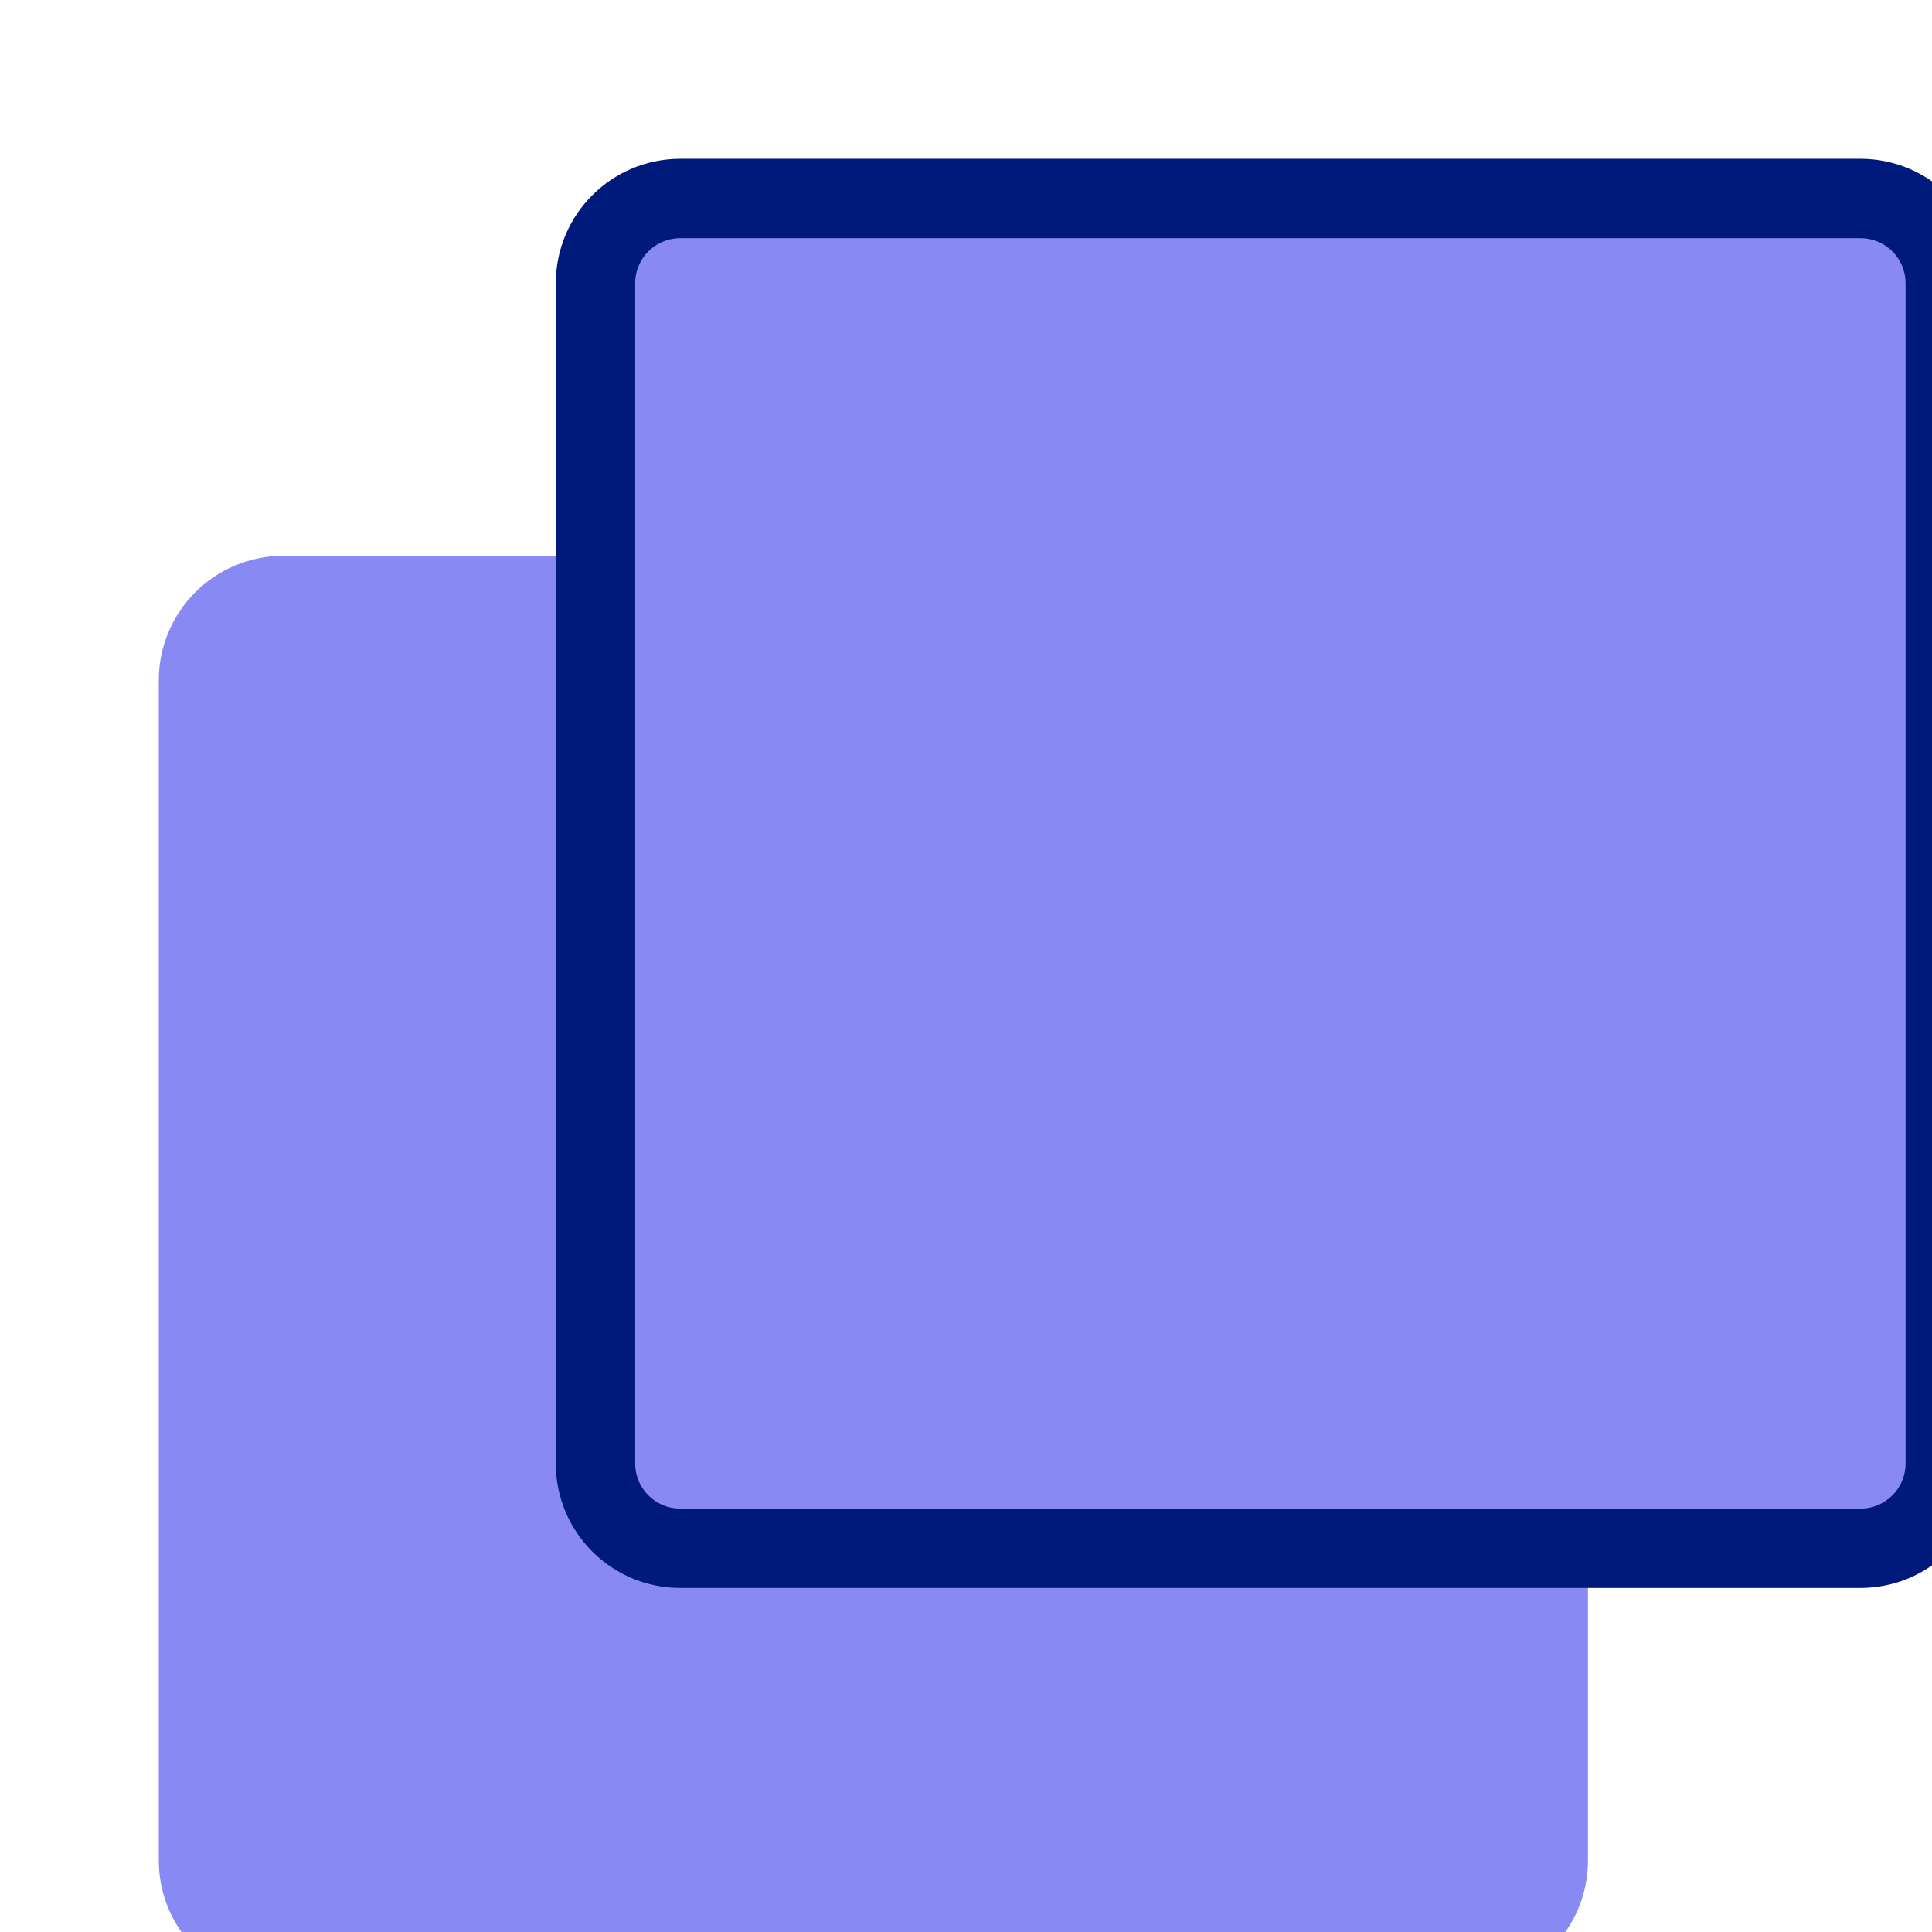
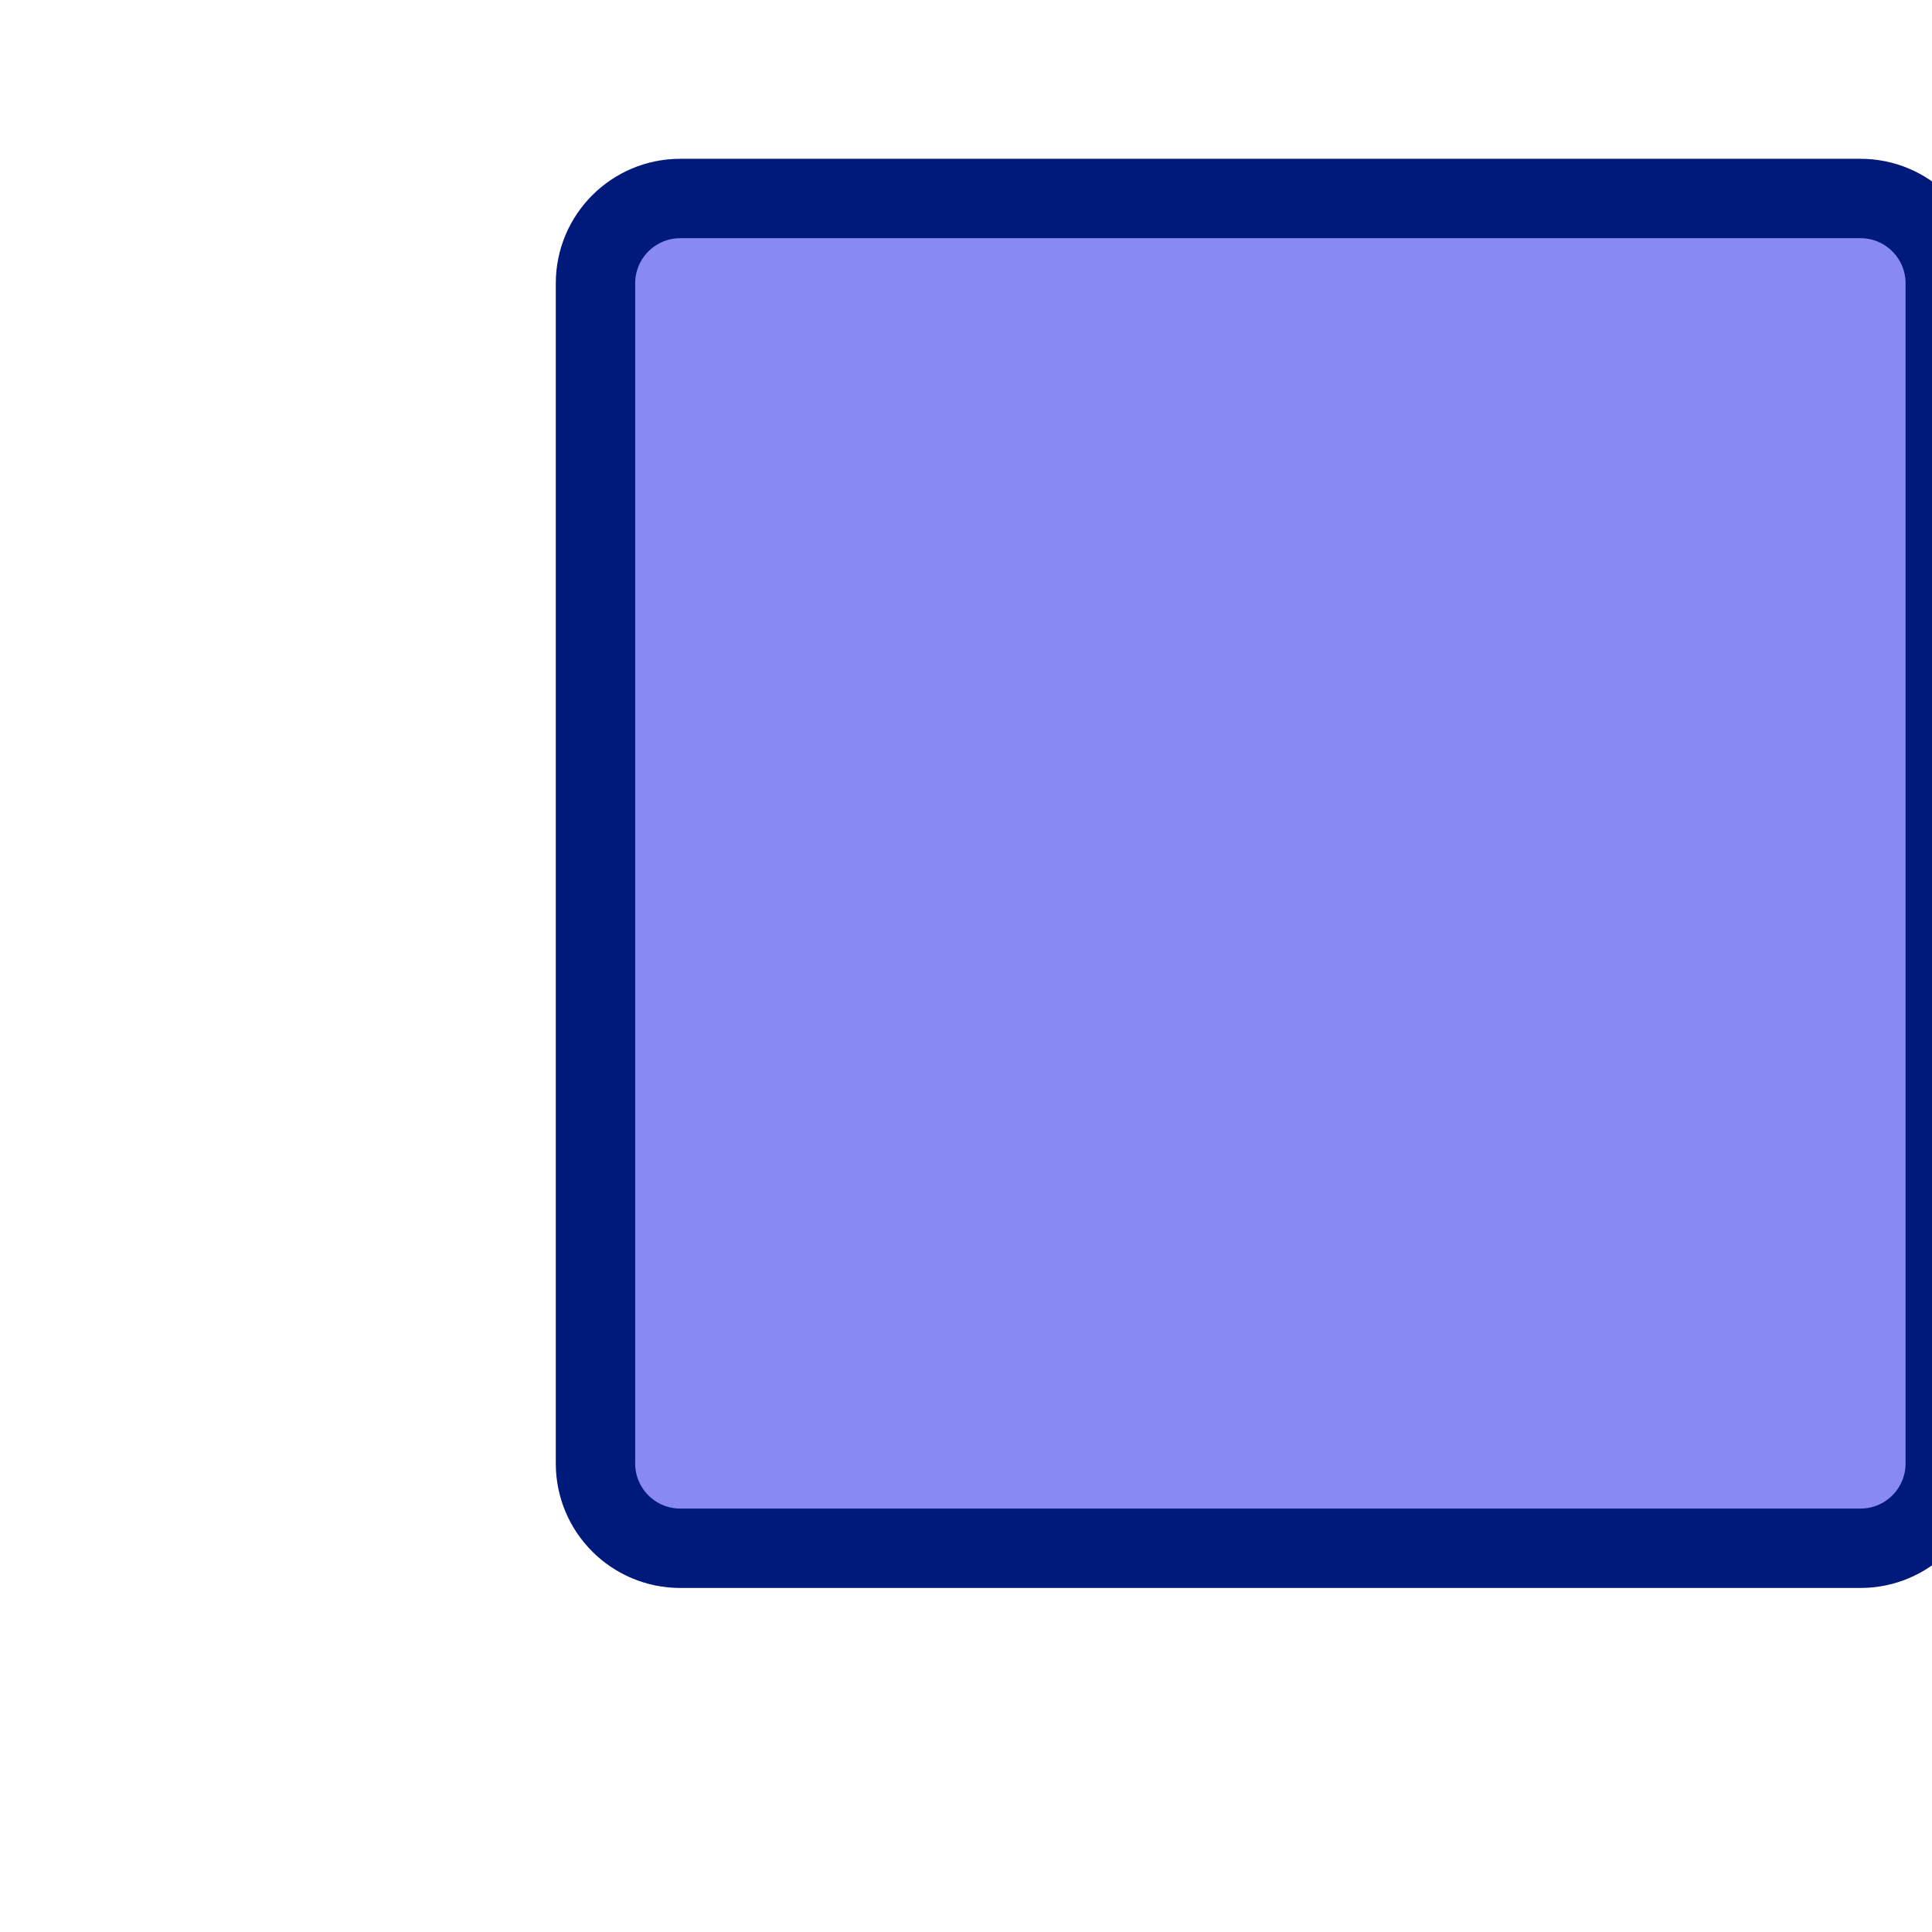
<svg xmlns="http://www.w3.org/2000/svg" version="1.1" id="Capa_1" x="0px" y="0px" width="24.333px" height="24.333px" viewBox="0 0 24.333 24.333" enable-background="new 0 0 24.333 24.333" xml:space="preserve">
  <g>
-     <path fill="#8989F4" stroke="#8989F4" stroke-miterlimit="10" d="M19.5,23.432c0,0.59-0.478,1.068-1.068,1.068H3.568   c-0.59,0-1.068-0.478-1.068-1.068V8.568C2.5,7.978,2.978,7.5,3.568,7.5h14.864c0.59,0,1.068,0.478,1.068,1.068V23.432z" />
    <path fill="#8989F4" stroke="#001A7C" stroke-miterlimit="10" d="M24.5,18.432c0,0.59-0.478,1.068-1.068,1.068H8.568   c-0.59,0-1.068-0.478-1.068-1.068V3.568C7.5,2.978,7.978,2.5,8.568,2.5h14.864c0.59,0,1.068,0.478,1.068,1.068V18.432z" />
  </g>
</svg>